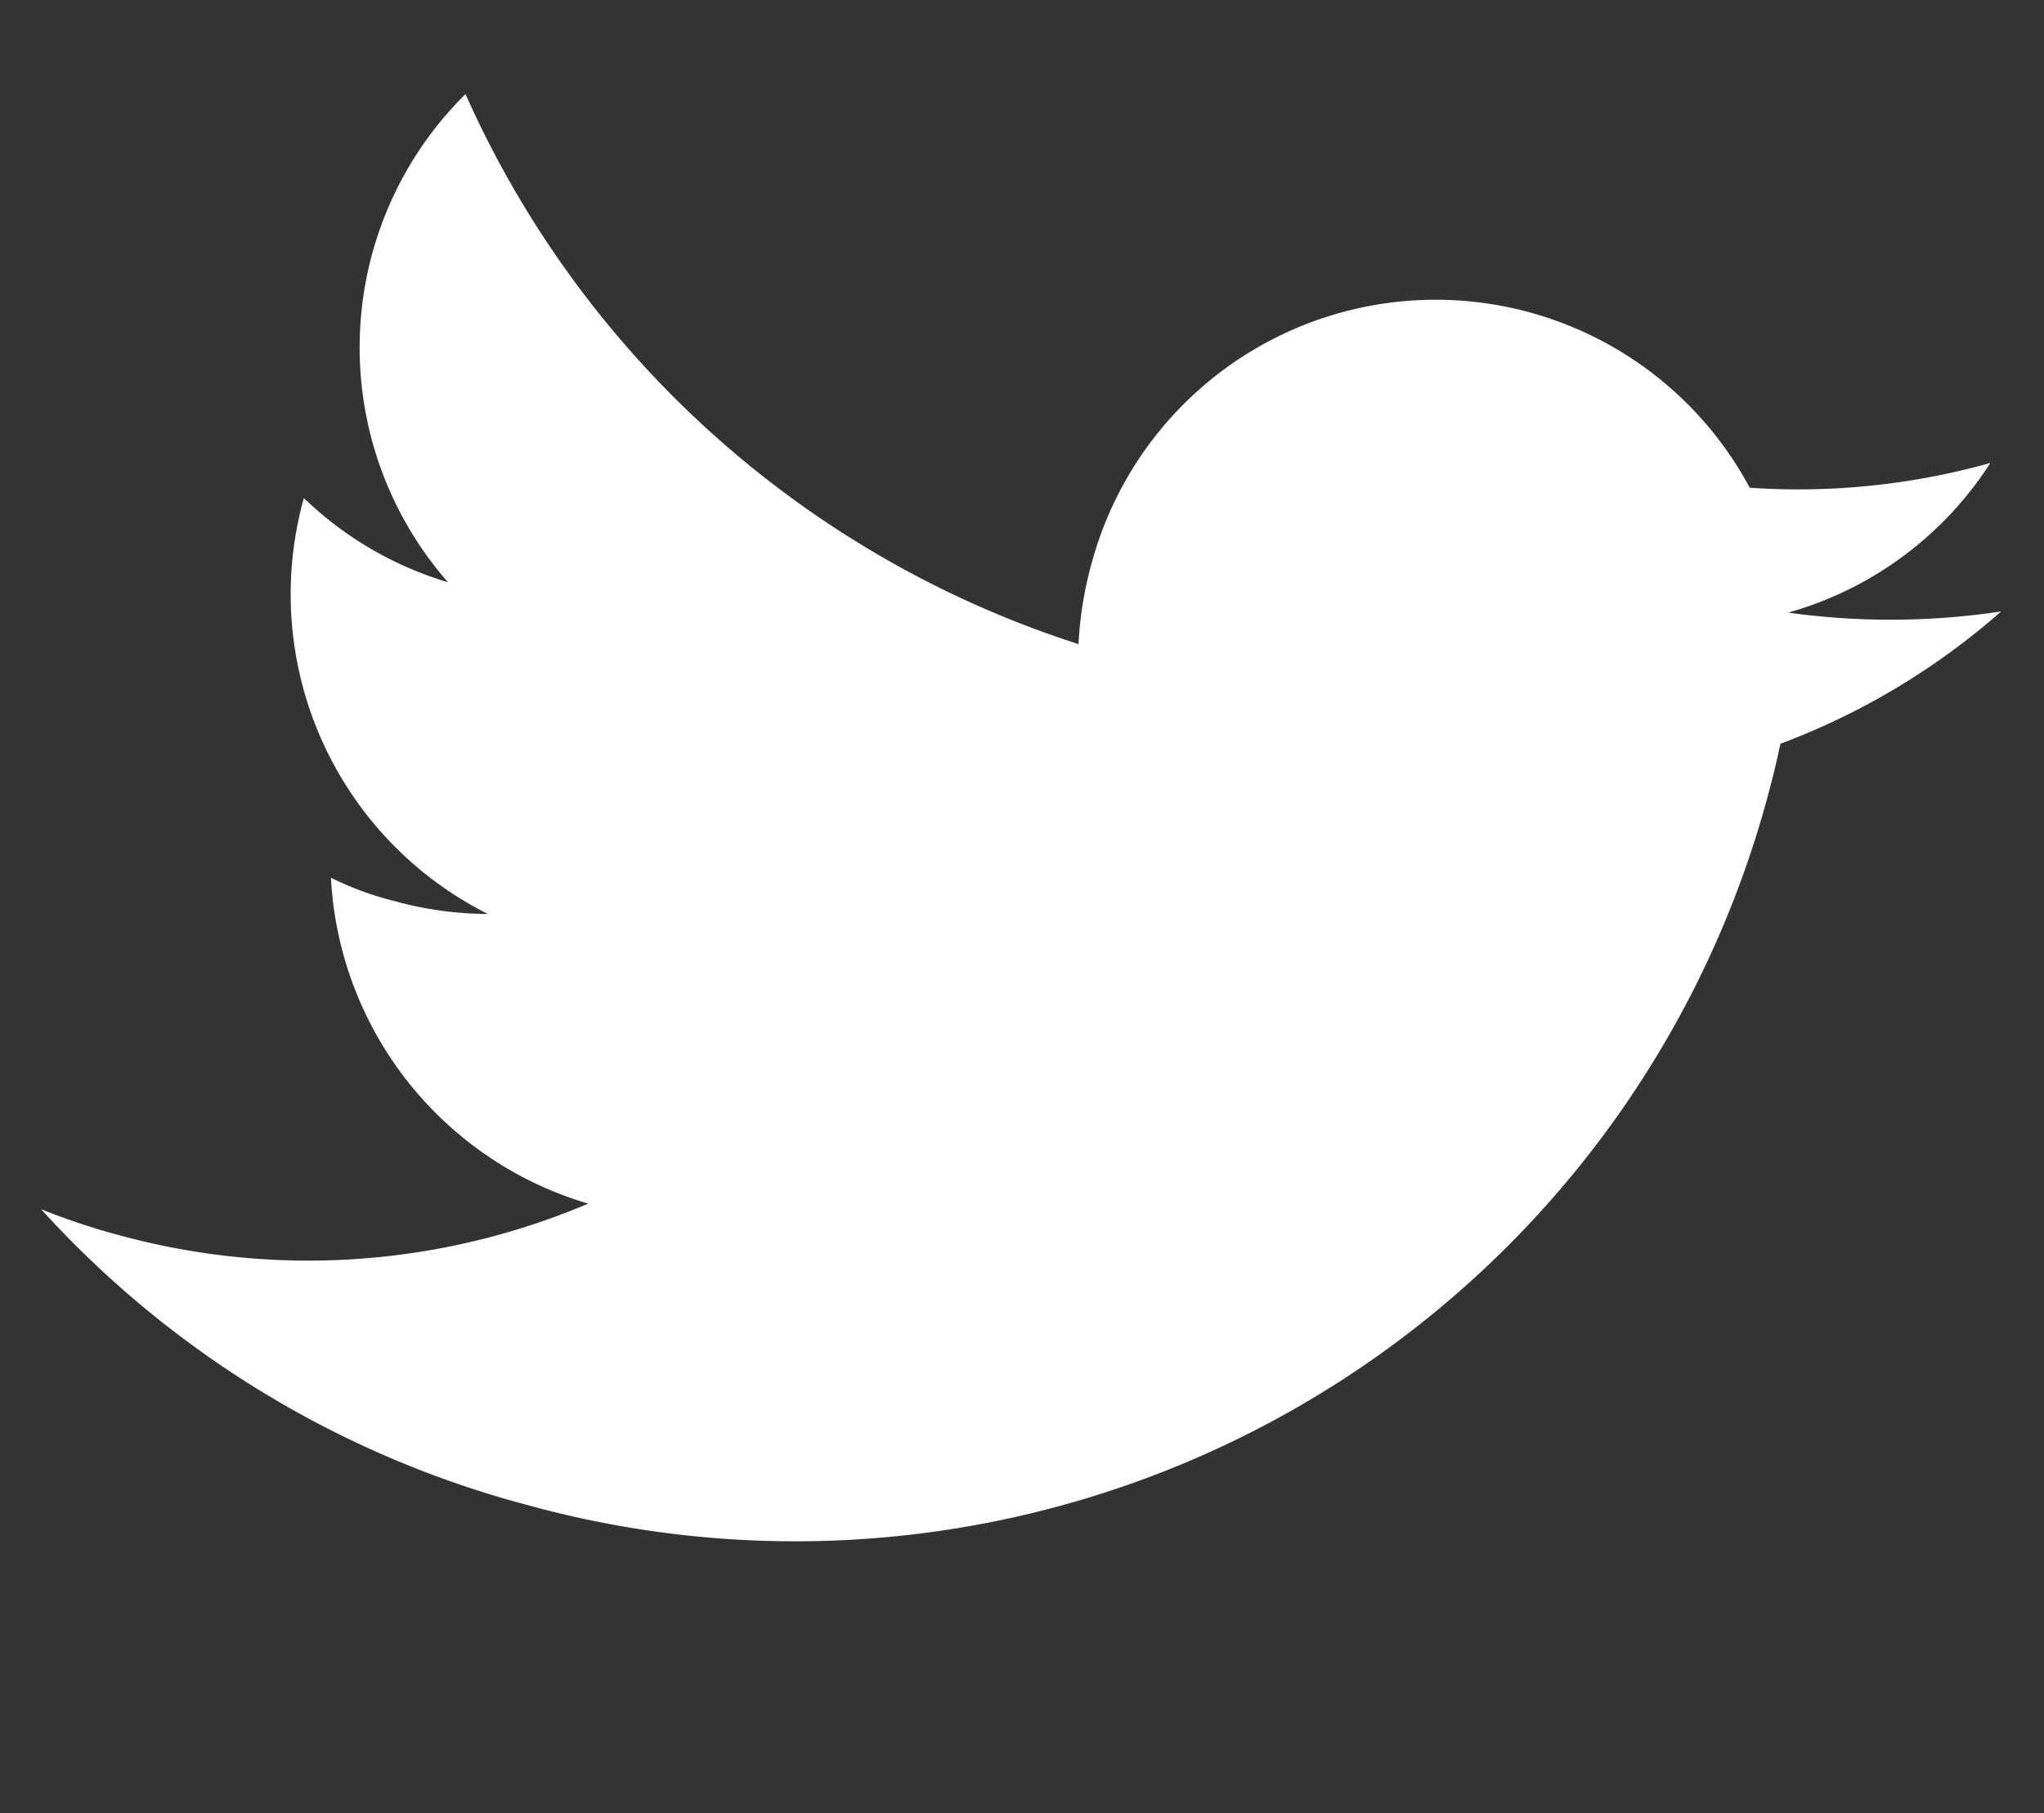
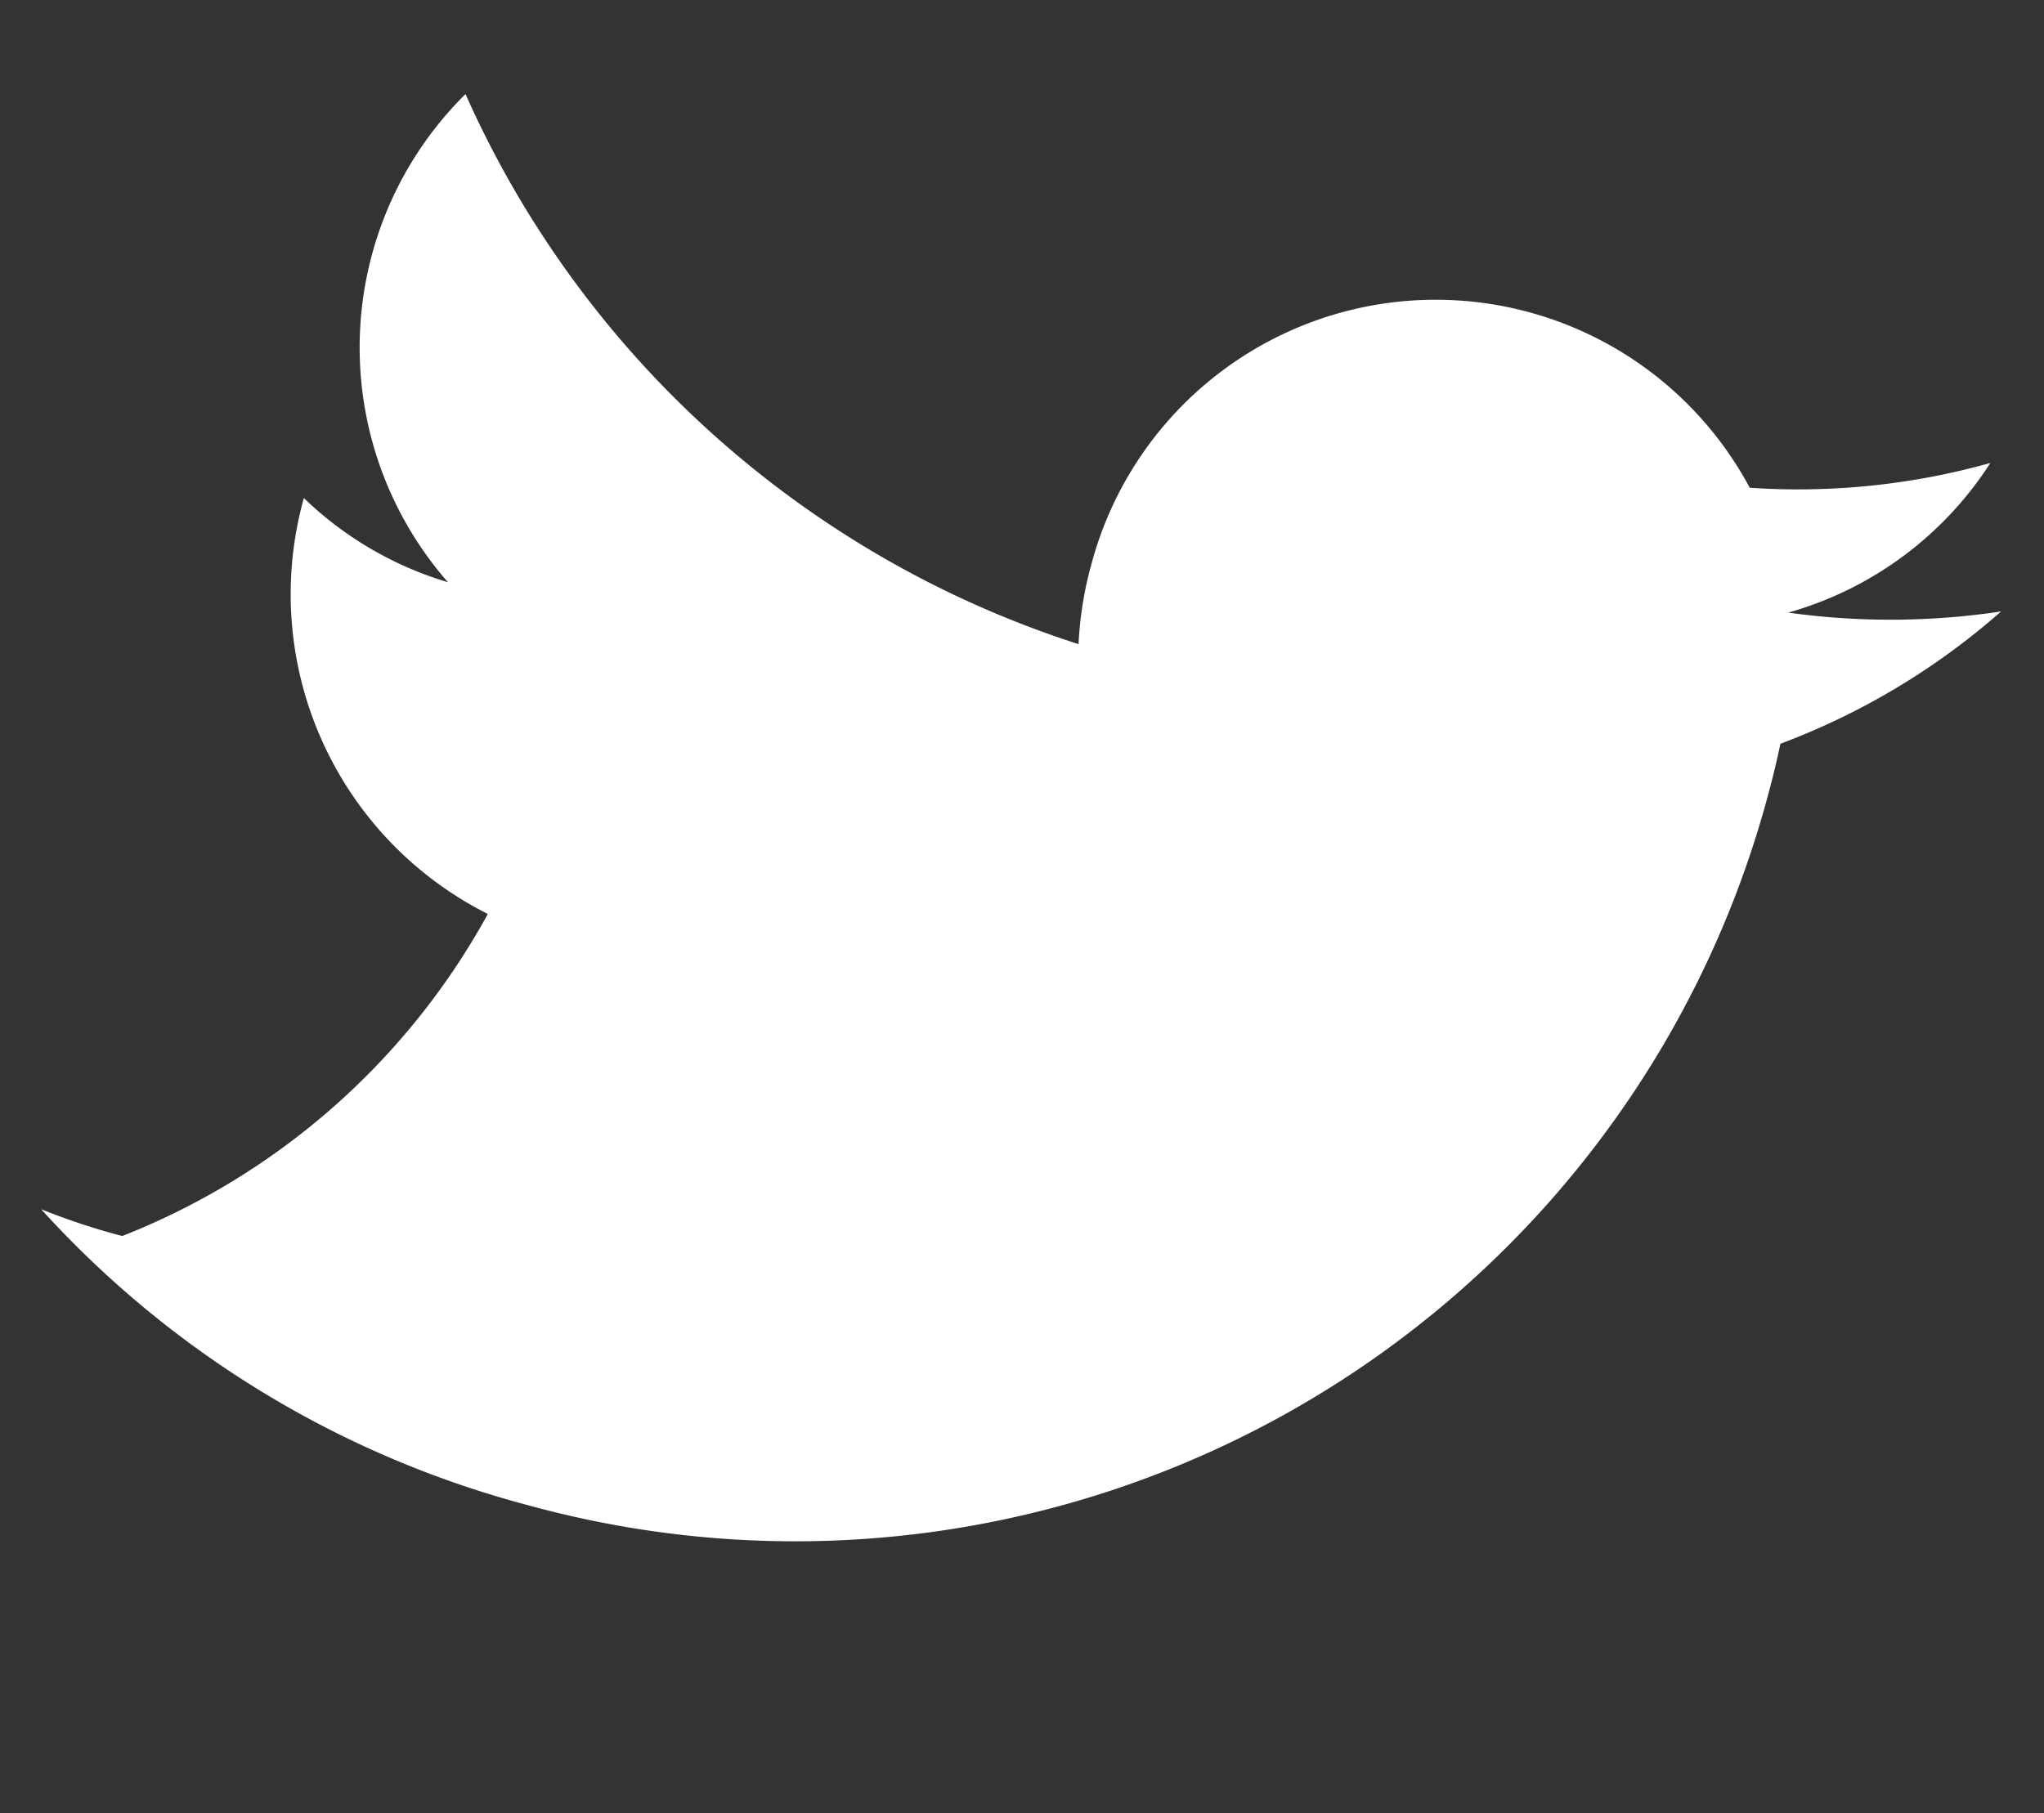
<svg xmlns="http://www.w3.org/2000/svg" width="27.872" height="24.73" viewBox="0 0 27.872 24.73">
  <rect x="0" y="0" width="27.872" height="24.73" fill="#333333" stroke="none" />
  <g id="twitter_1_" data-name="twitter (1)" transform="matrix(0.966, 0.259, -0.259, 0.966, 4.983, 0)">
    <g id="Group_42" data-name="Group 42" transform="translate(0 0)">
-       <path id="Path_10" data-name="Path 10" d="M23.7,2.279a10.128,10.128,0,0,1-2.8.767A4.831,4.831,0,0,0,23.034.361a9.708,9.708,0,0,1-3.081,1.176,4.858,4.858,0,0,0-8.4,3.322,5,5,0,0,0,.113,1.108A13.75,13.75,0,0,1,1.65.886,4.859,4.859,0,0,0,3.143,7.378a4.8,4.8,0,0,1-2.195-.6v.053A4.88,4.88,0,0,0,4.84,11.607a4.848,4.848,0,0,1-1.274.16,4.3,4.3,0,0,1-.92-.083,4.9,4.9,0,0,0,4.539,3.384A9.761,9.761,0,0,1,1.163,17.14,9.1,9.1,0,0,1,0,17.073a13.676,13.676,0,0,0,7.452,2.18A13.731,13.731,0,0,0,21.279,5.429c0-.215-.007-.422-.018-.628A9.691,9.691,0,0,0,23.7,2.279Z" transform="translate(0 0)" fill="#fff" />
+       <path id="Path_10" data-name="Path 10" d="M23.7,2.279a10.128,10.128,0,0,1-2.8.767A4.831,4.831,0,0,0,23.034.361a9.708,9.708,0,0,1-3.081,1.176,4.858,4.858,0,0,0-8.4,3.322,5,5,0,0,0,.113,1.108A13.75,13.75,0,0,1,1.65.886,4.859,4.859,0,0,0,3.143,7.378a4.8,4.8,0,0,1-2.195-.6v.053A4.88,4.88,0,0,0,4.84,11.607A9.761,9.761,0,0,1,1.163,17.14,9.1,9.1,0,0,1,0,17.073a13.676,13.676,0,0,0,7.452,2.18A13.731,13.731,0,0,0,21.279,5.429c0-.215-.007-.422-.018-.628A9.691,9.691,0,0,0,23.7,2.279Z" transform="translate(0 0)" fill="#fff" />
    </g>
  </g>
</svg>